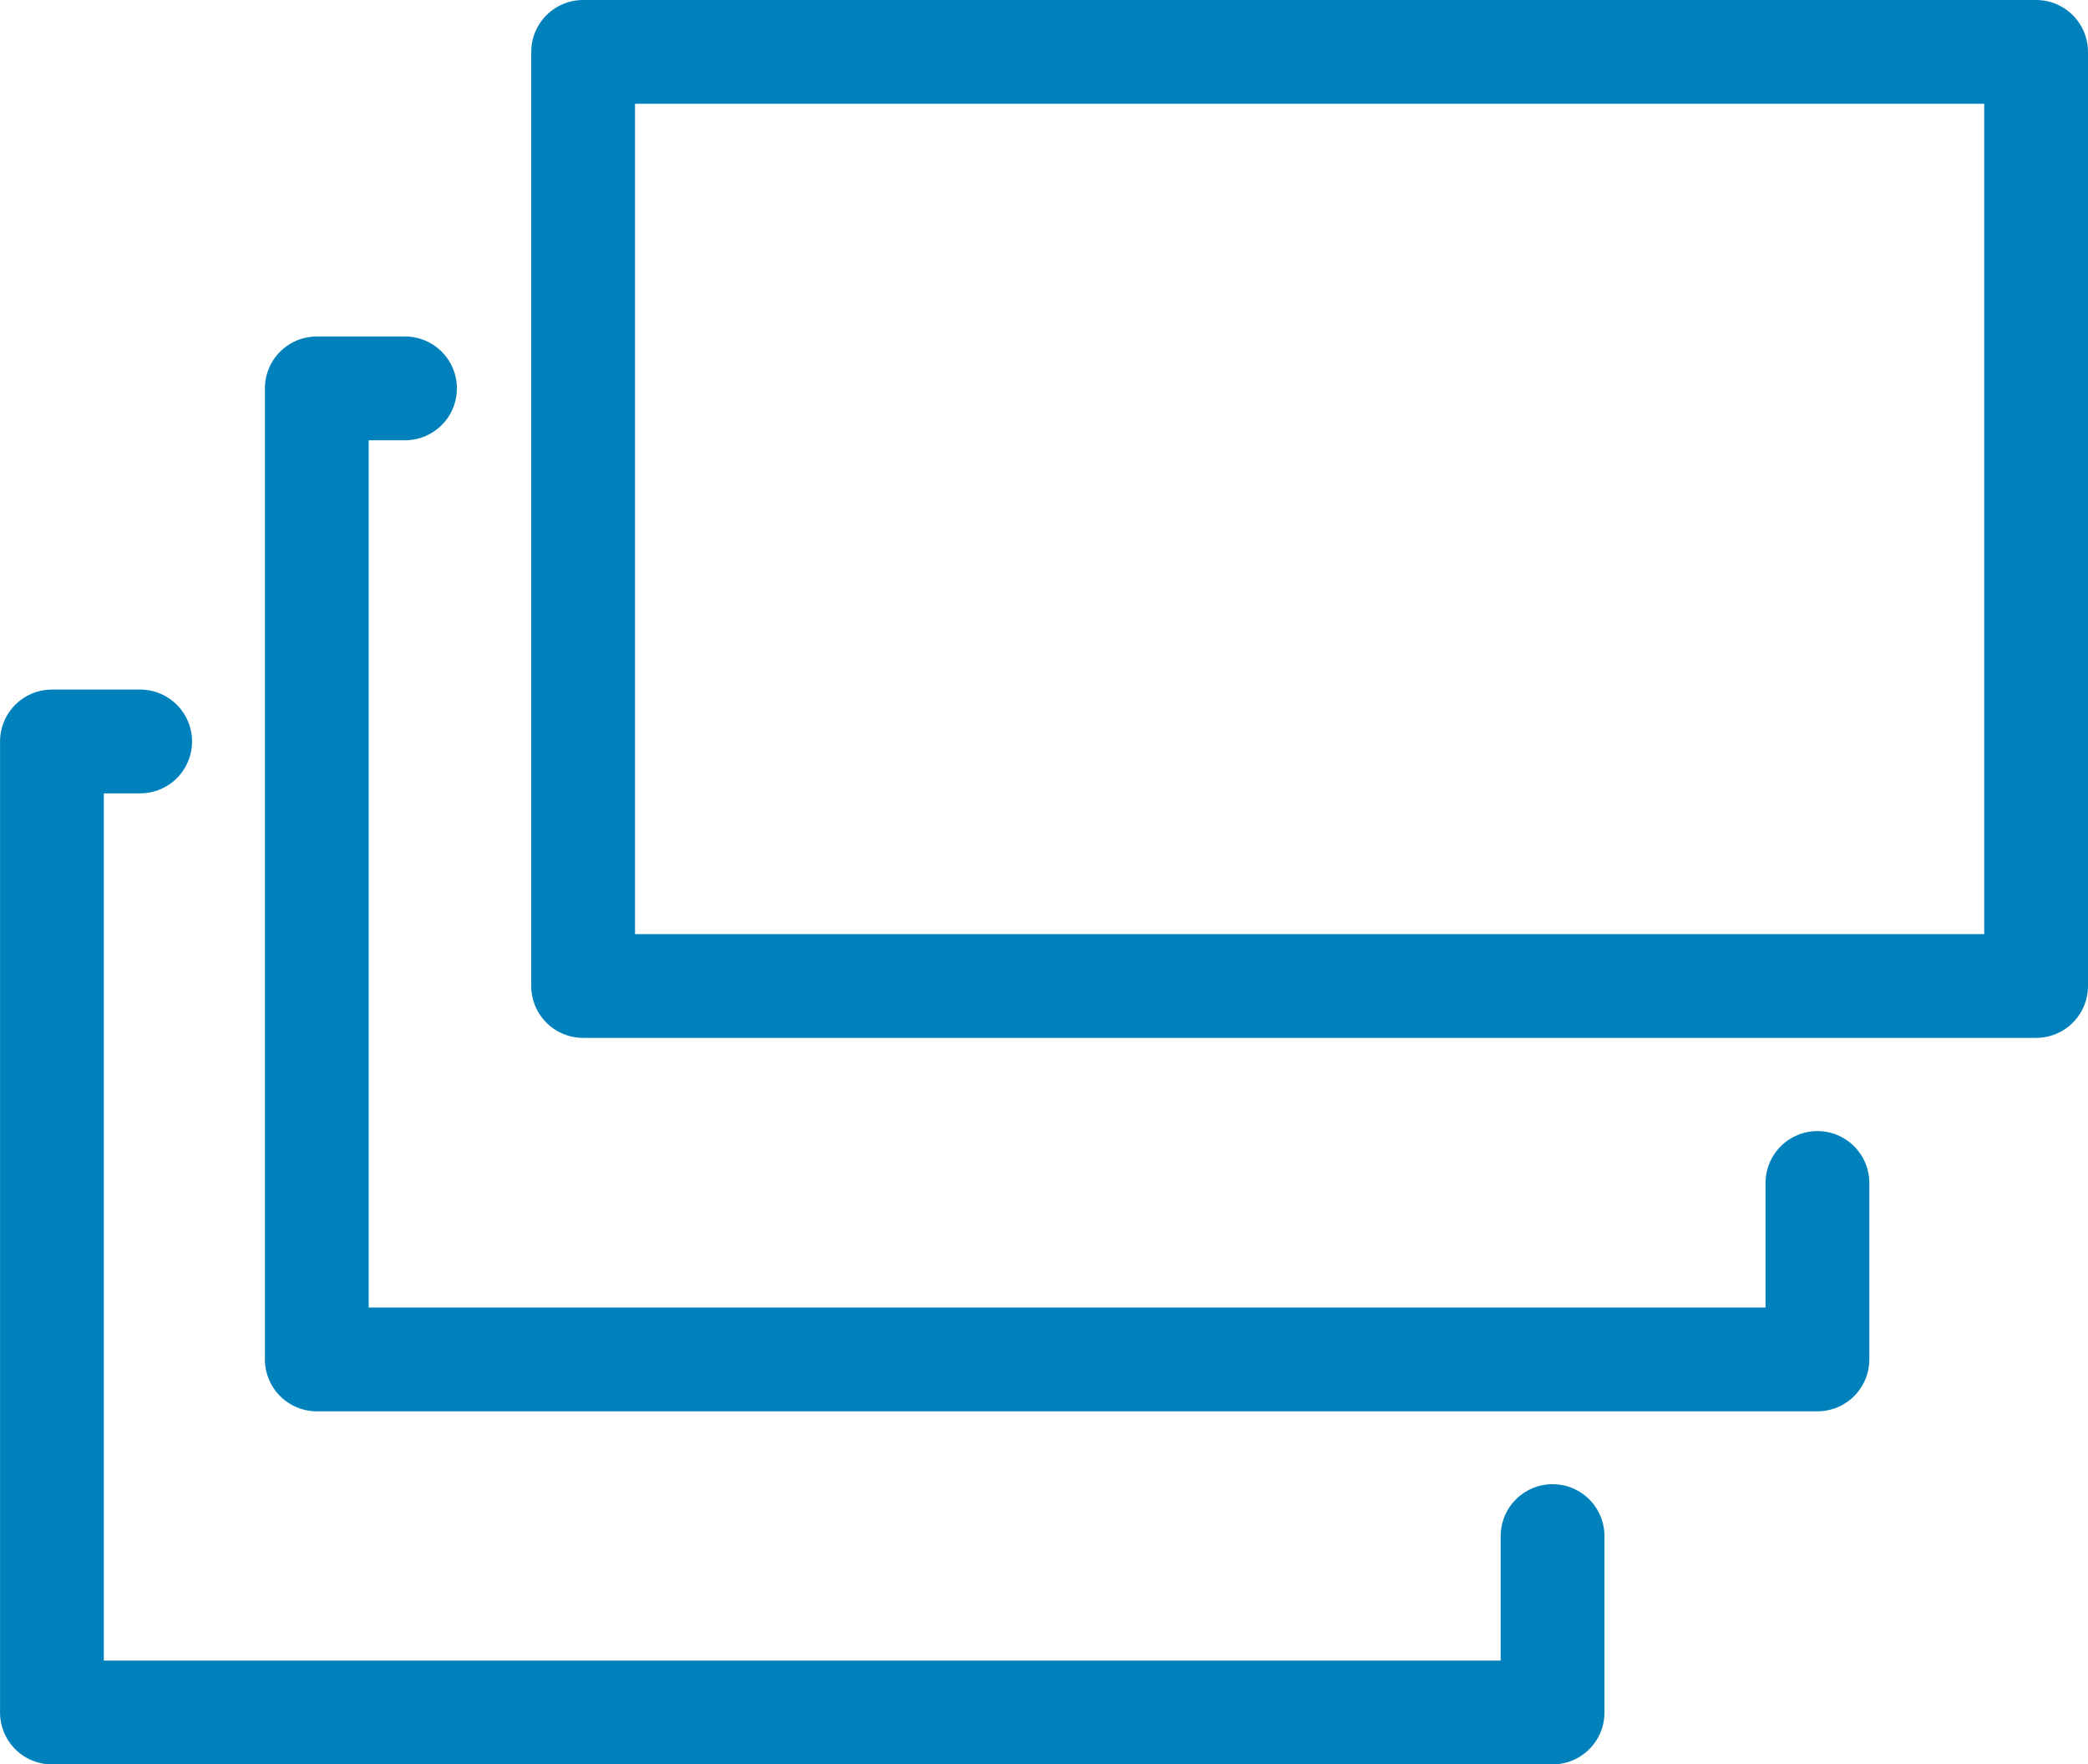
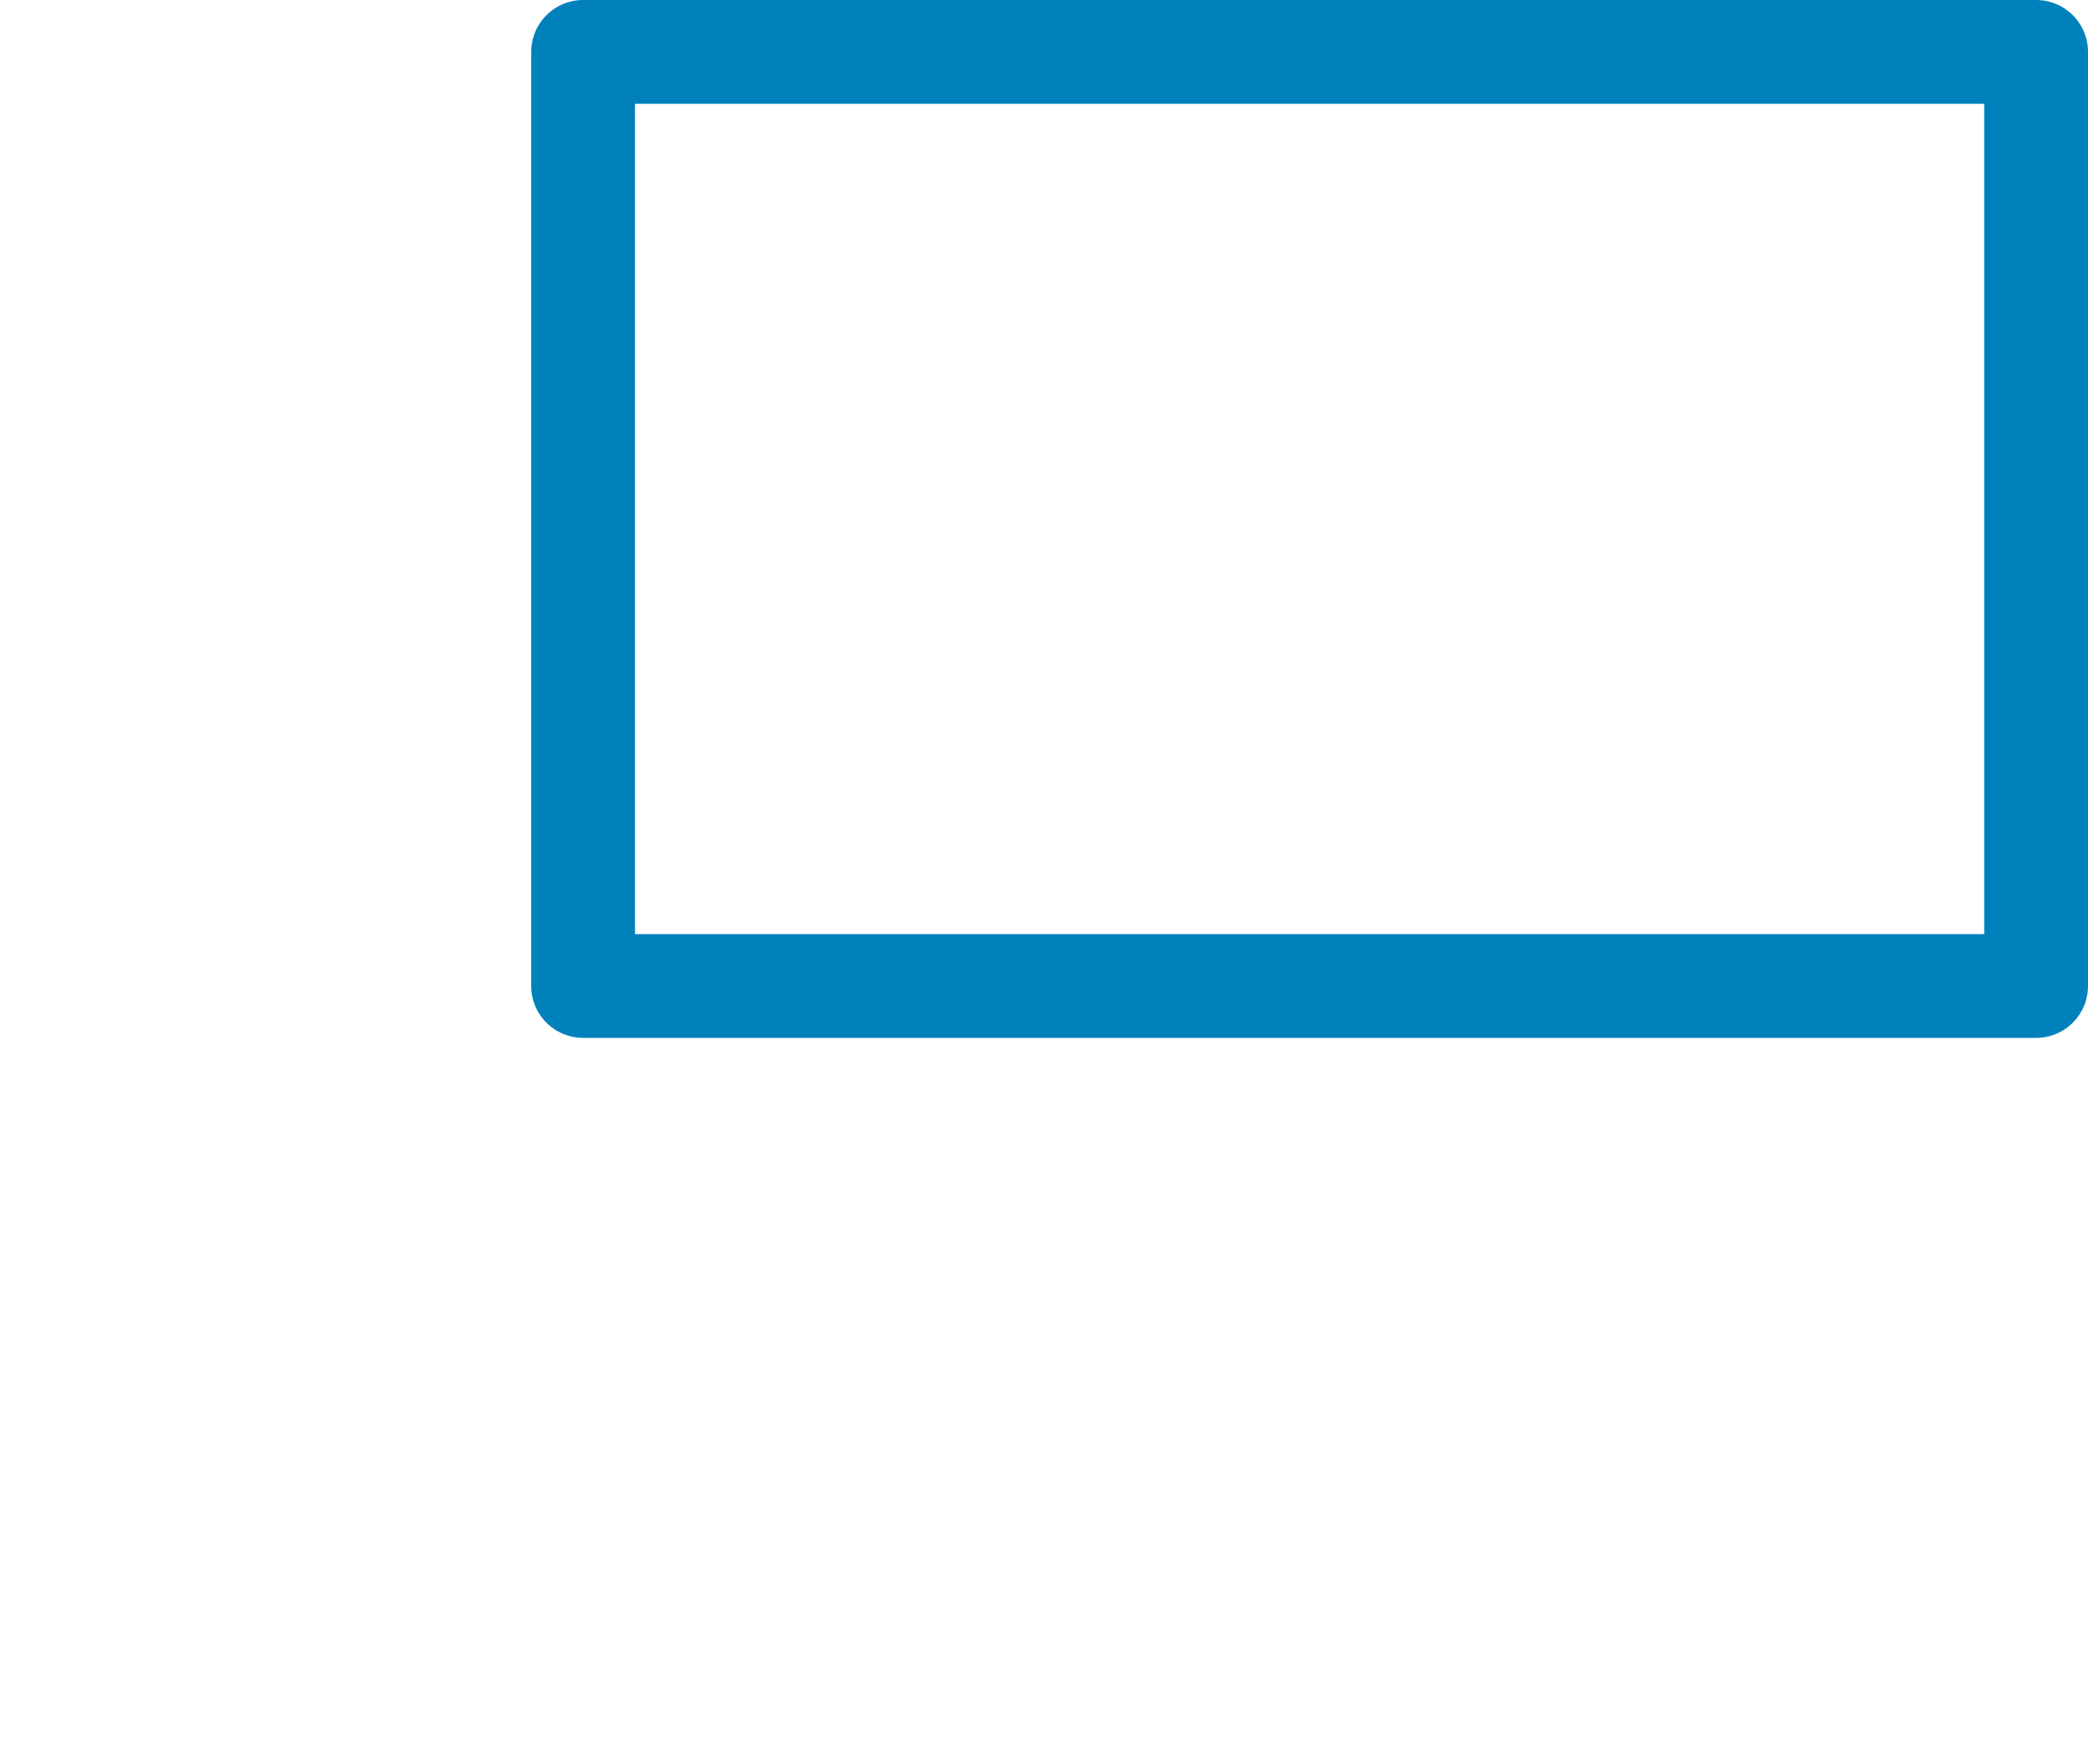
<svg xmlns="http://www.w3.org/2000/svg" width="40.237" height="34" viewBox="0 0 40.237 34">
  <g id="icon-scale" transform="translate(1 0.75)">
-     <path id="Path_62362" data-name="Path 62362" d="M587.008,1169.679h-1.7v18.712h28.918v-3.4" transform="translate(-580.203 -1162.945)" fill="none" stroke="#0081bc" stroke-linecap="round" stroke-linejoin="round" stroke-width="2" />
    <rect id="Rectangle_23411" data-name="Rectangle 23411" width="28" height="18" transform="translate(10.237 0.25)" fill="none" stroke="#0081bc" stroke-linecap="round" stroke-linejoin="round" stroke-width="2" />
-     <path id="Path_62363" data-name="Path 62363" d="M584.007,1173.679h-1.7v18.712h28.918v-3.4" transform="translate(-582.306 -1160.141)" fill="none" stroke="#0081bc" stroke-linecap="round" stroke-linejoin="round" stroke-width="2" />
  </g>
</svg>